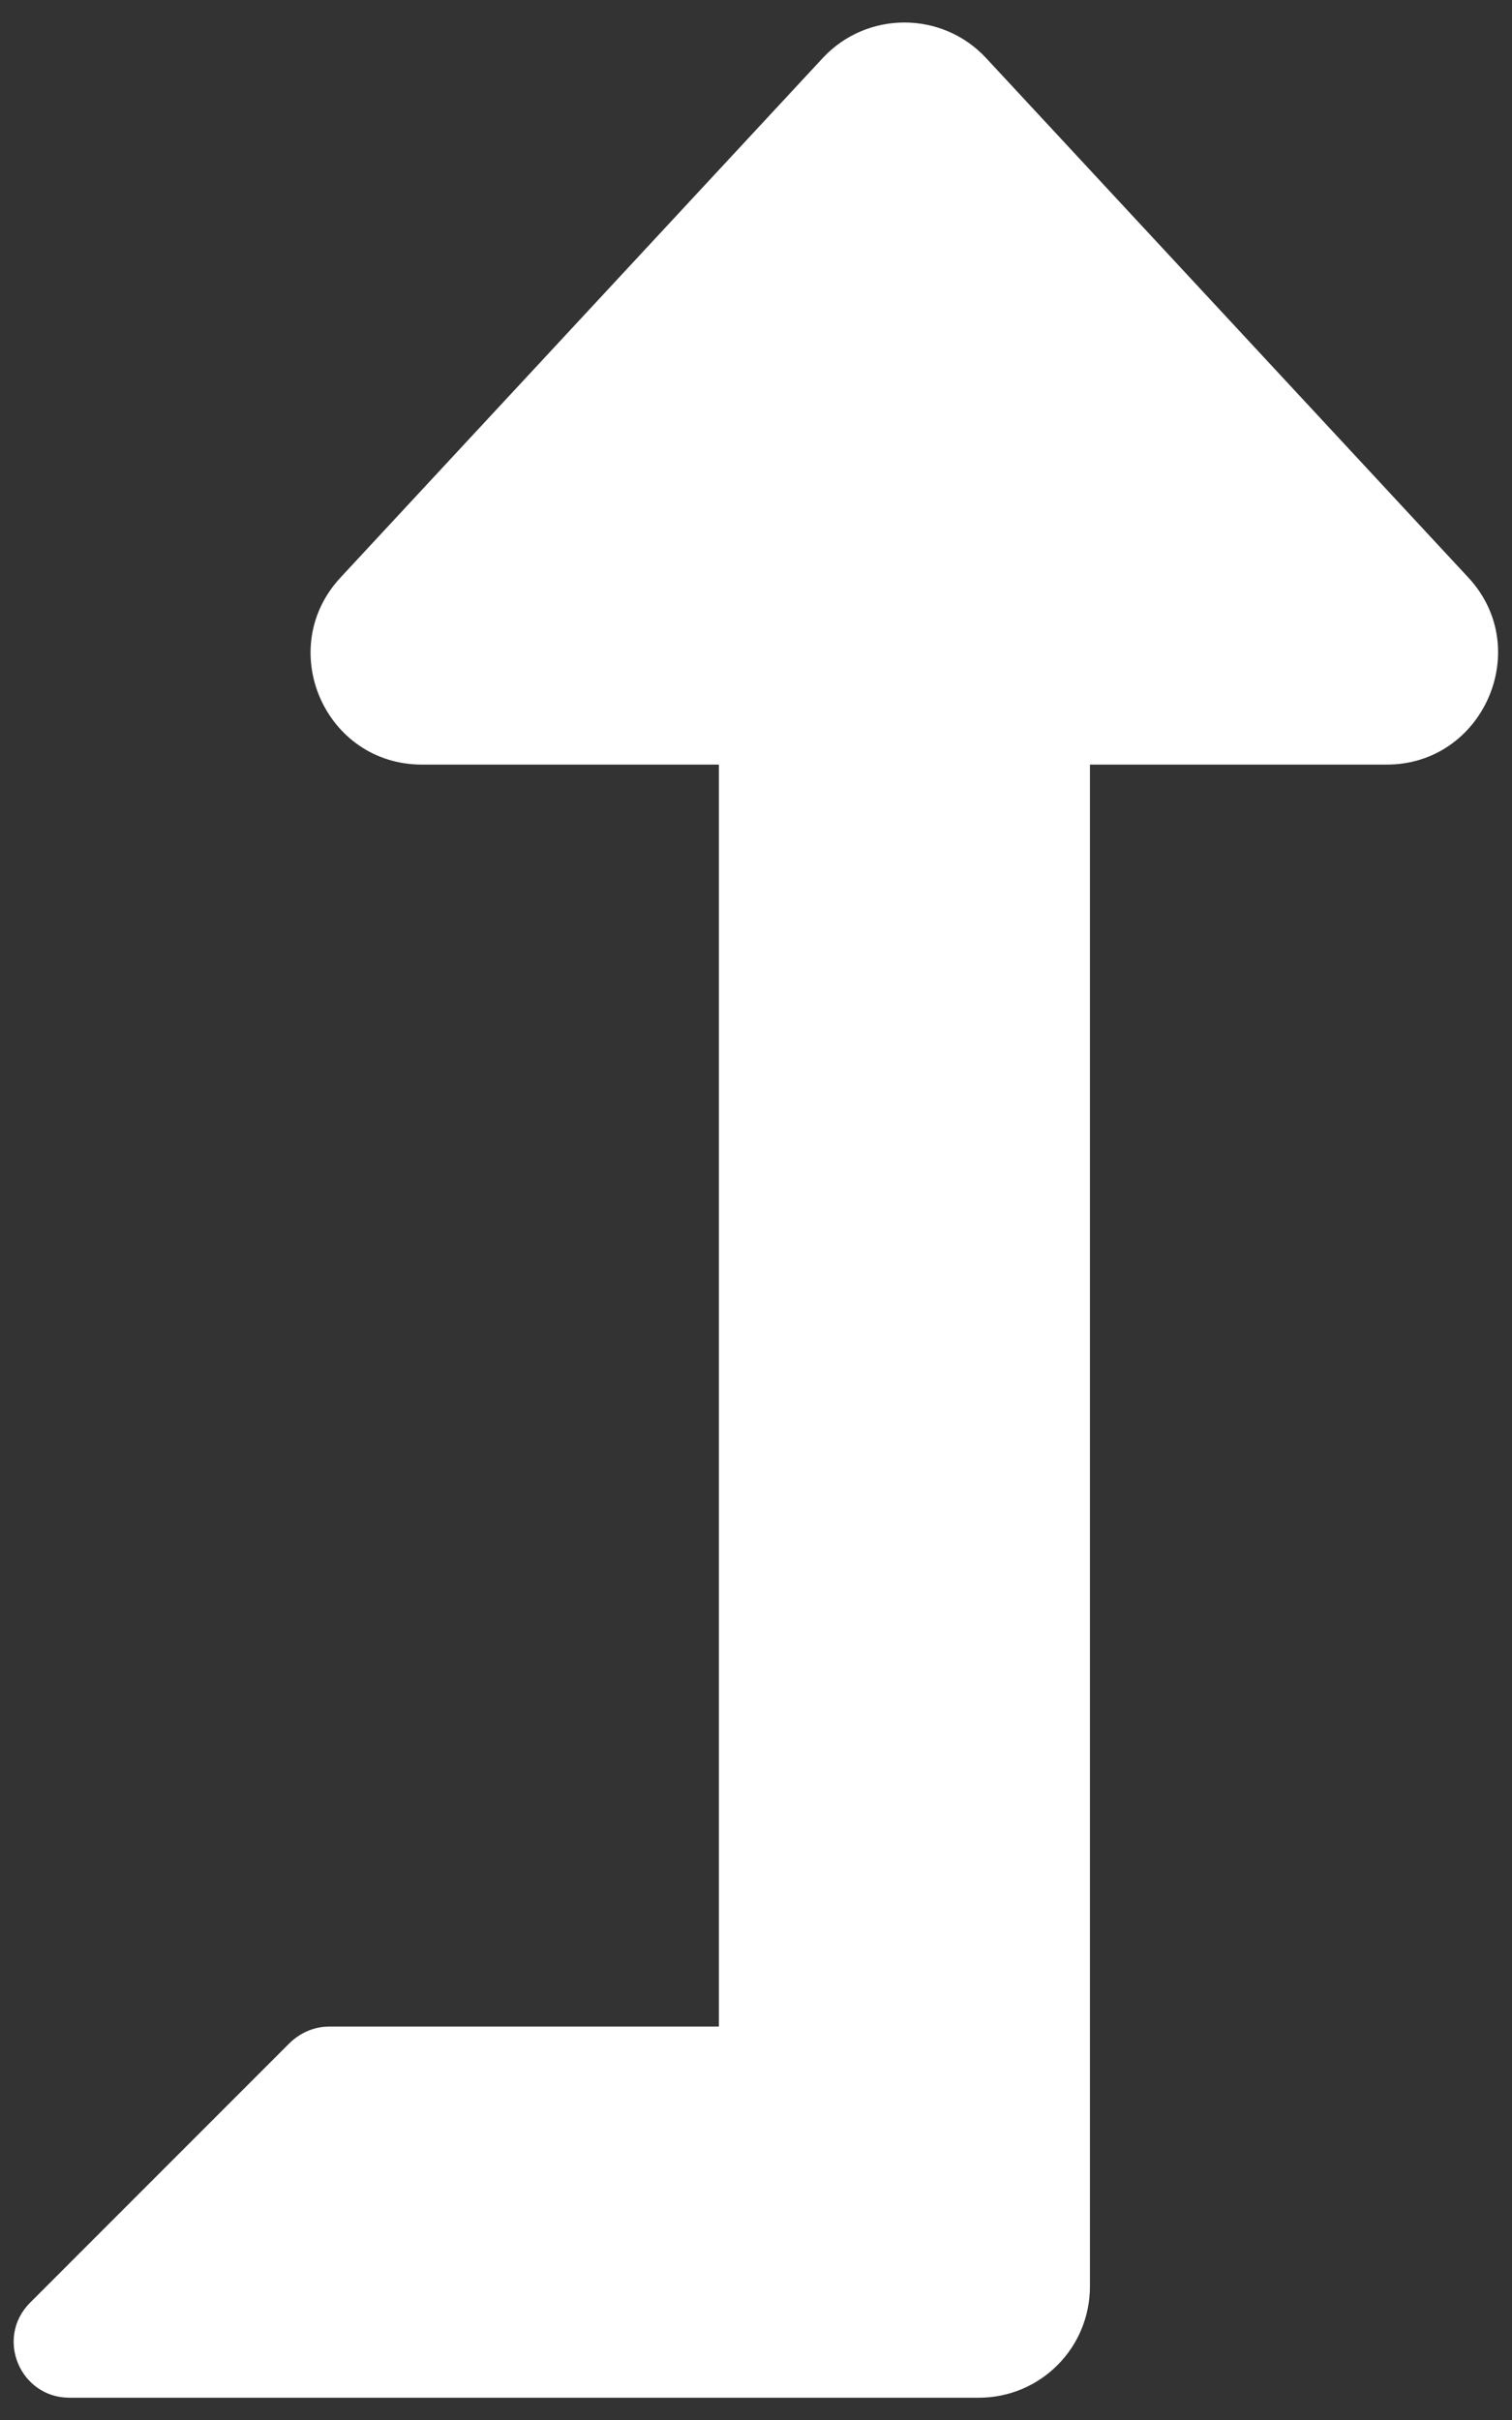
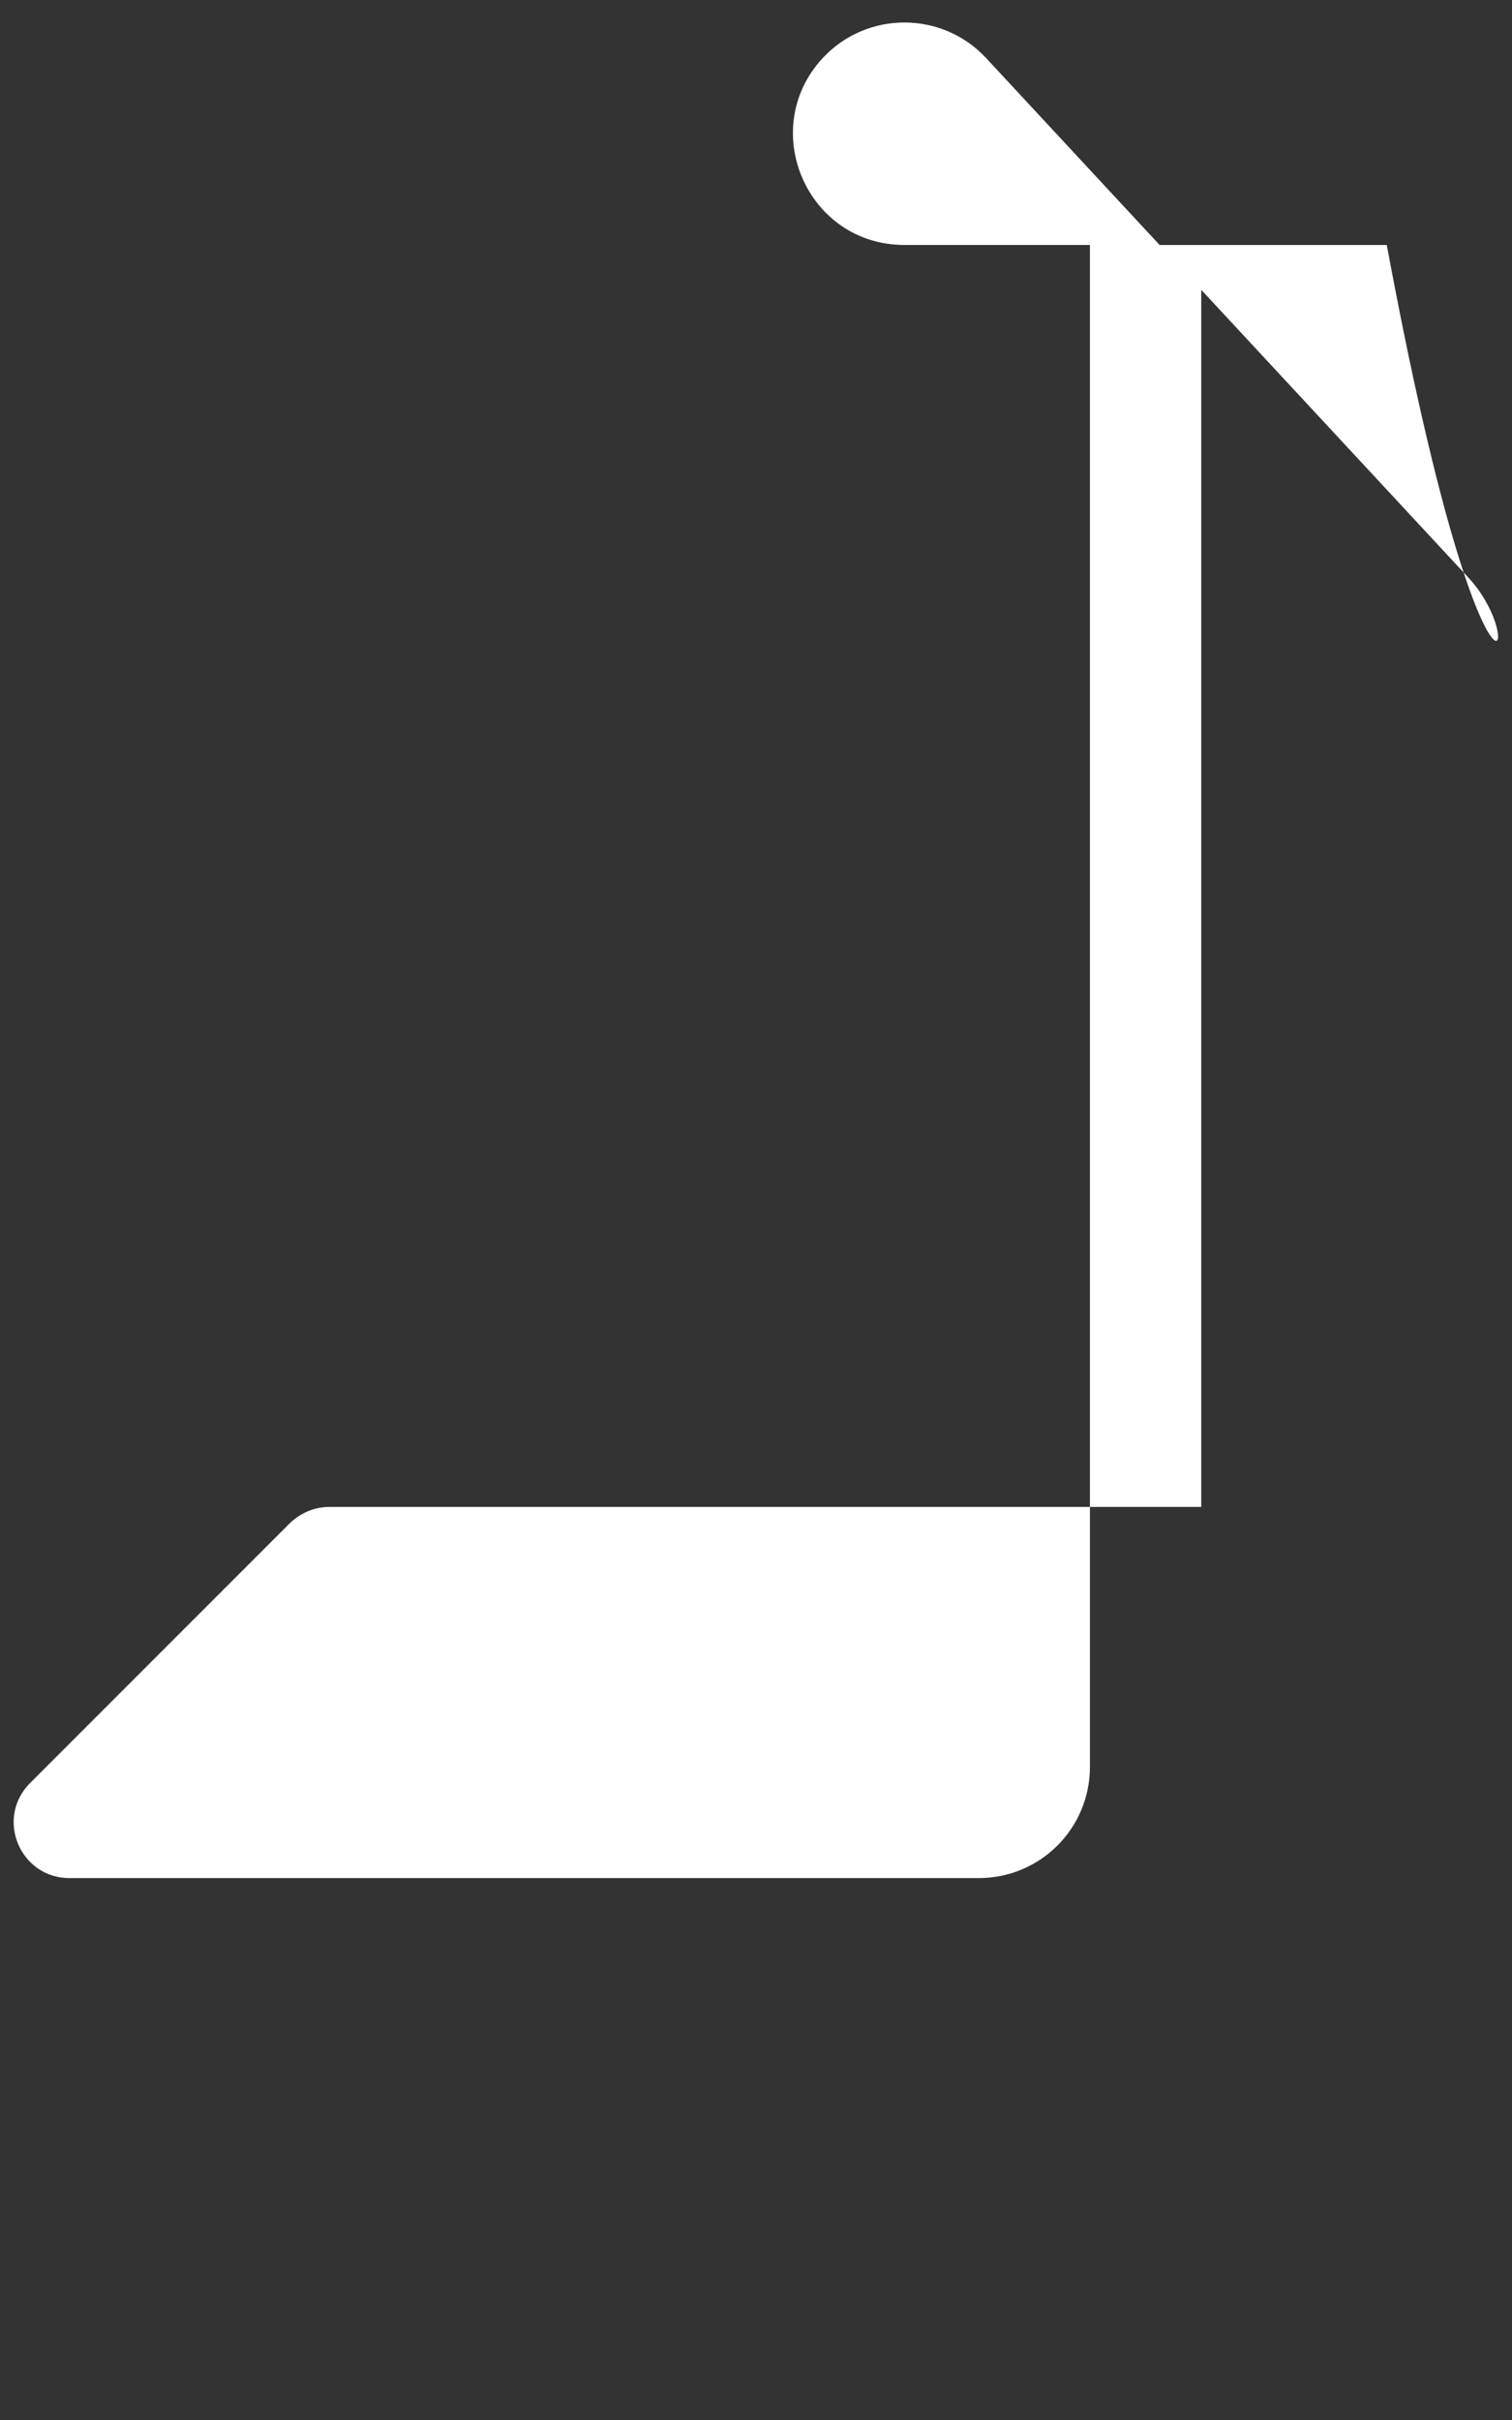
<svg xmlns="http://www.w3.org/2000/svg" version="1.1" id="Layer_1" focusable="false" x="0px" y="0px" viewBox="0 0 326 521.6" style="enable-background:new 0 0 326 521.6;" xml:space="preserve">
  <rect x="0" y="0" width="326" height="521.6" fill="#333333" stroke="none" />
  <style type="text/css">
	.st0{fill:#FFFFFF;}
</style>
-   <path class="st0" d="M316.6,124.5l-104-112c-9.5-10.2-25.7-10.2-35.2,0l-104,112c-14.2,15.3-3.4,40.3,17.6,40.3h64v272H71  c-3.2,0-6.2,1.3-8.5,3.5l-56,56c-7.6,7.6-2.2,20.5,8.5,20.5h196c13.3,0,24-10.7,24-24v-328h64C319.8,164.8,330.8,139.8,316.6,124.5z  " />
+   <path class="st0" d="M316.6,124.5l-104-112c-9.5-10.2-25.7-10.2-35.2,0c-14.2,15.3-3.4,40.3,17.6,40.3h64v272H71  c-3.2,0-6.2,1.3-8.5,3.5l-56,56c-7.6,7.6-2.2,20.5,8.5,20.5h196c13.3,0,24-10.7,24-24v-328h64C319.8,164.8,330.8,139.8,316.6,124.5z  " />
</svg>